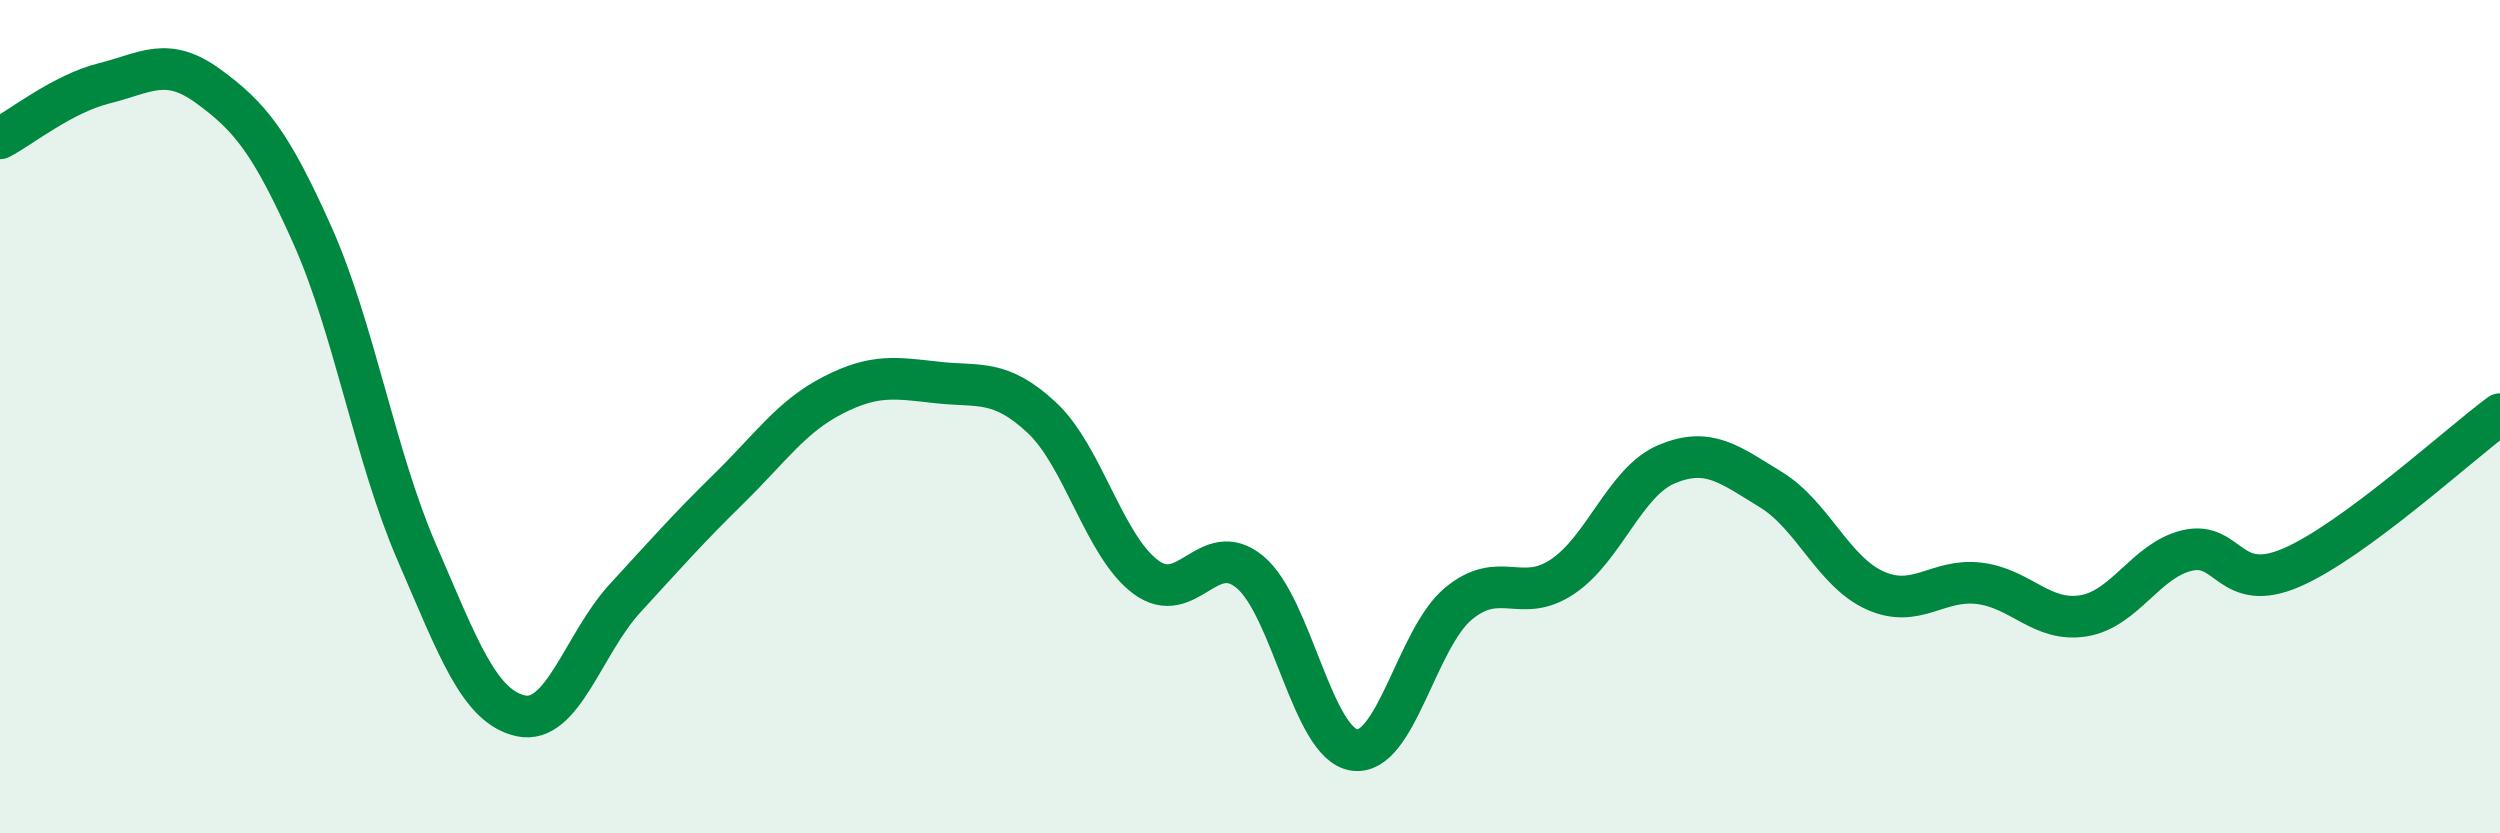
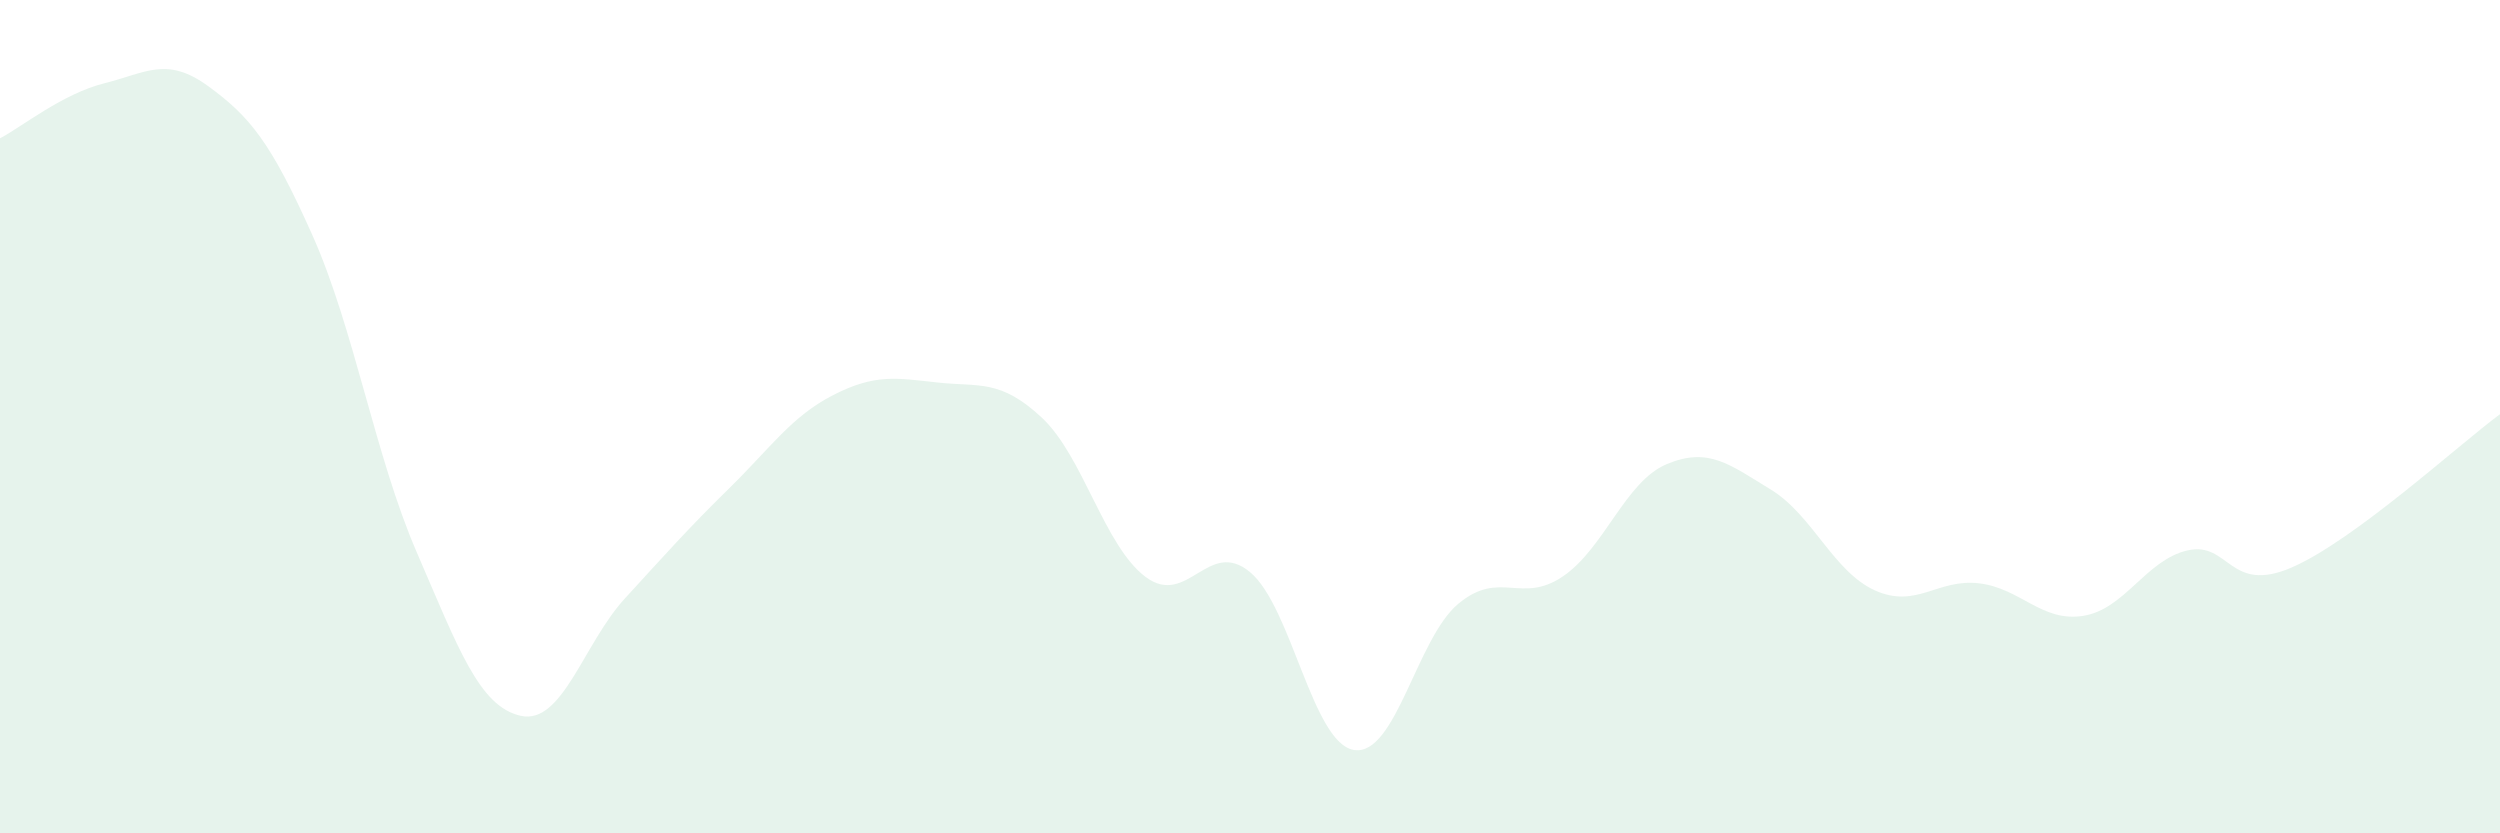
<svg xmlns="http://www.w3.org/2000/svg" width="60" height="20" viewBox="0 0 60 20">
  <path d="M 0,3.32 C 0.5,3.06 1.5,2.25 2.5,2 C 3.5,1.75 4,1.34 5,2.07 C 6,2.8 6.5,3.41 7.5,5.65 C 8.5,7.89 9,10.94 10,13.25 C 11,15.56 11.5,16.96 12.5,17.18 C 13.5,17.4 14,15.45 15,14.36 C 16,13.27 16.5,12.7 17.5,11.72 C 18.5,10.74 19,9.99 20,9.48 C 21,8.97 21.5,9.07 22.5,9.18 C 23.5,9.29 24,9.09 25,10.02 C 26,10.95 26.5,13.11 27.5,13.85 C 28.5,14.59 29,12.9 30,13.73 C 31,14.56 31.5,17.85 32.5,18 C 33.5,18.15 34,15.32 35,14.49 C 36,13.66 36.5,14.51 37.5,13.84 C 38.5,13.17 39,11.56 40,11.14 C 41,10.72 41.5,11.14 42.5,11.75 C 43.5,12.36 44,13.72 45,14.17 C 46,14.62 46.5,13.88 47.5,14 C 48.5,14.12 49,14.94 50,14.78 C 51,14.62 51.5,13.44 52.5,13.21 C 53.5,12.98 53.5,14.27 55,13.62 C 56.5,12.97 59,10.68 60,9.94L60 20L0 20Z" fill="#008740" opacity="0.1" stroke-linecap="round" stroke-linejoin="round" />
-   <path d="M 0,3.32 C 0.5,3.06 1.5,2.25 2.5,2 C 3.5,1.75 4,1.34 5,2.07 C 6,2.8 6.5,3.41 7.5,5.65 C 8.5,7.89 9,10.94 10,13.25 C 11,15.56 11.5,16.96 12.5,17.18 C 13.5,17.4 14,15.45 15,14.36 C 16,13.27 16.5,12.7 17.5,11.72 C 18.5,10.74 19,9.99 20,9.48 C 21,8.97 21.5,9.07 22.5,9.18 C 23.5,9.29 24,9.09 25,10.02 C 26,10.95 26.5,13.11 27.5,13.85 C 28.5,14.59 29,12.9 30,13.73 C 31,14.56 31.5,17.85 32.5,18 C 33.5,18.15 34,15.32 35,14.49 C 36,13.66 36.5,14.51 37.5,13.84 C 38.5,13.17 39,11.56 40,11.14 C 41,10.72 41.5,11.14 42.5,11.75 C 43.5,12.36 44,13.72 45,14.17 C 46,14.62 46.5,13.88 47.5,14 C 48.5,14.12 49,14.94 50,14.78 C 51,14.62 51.5,13.44 52.5,13.21 C 53.5,12.98 53.5,14.27 55,13.62 C 56.5,12.97 59,10.68 60,9.94" stroke="#008740" stroke-width="1" fill="none" stroke-linecap="round" stroke-linejoin="round" />
</svg>